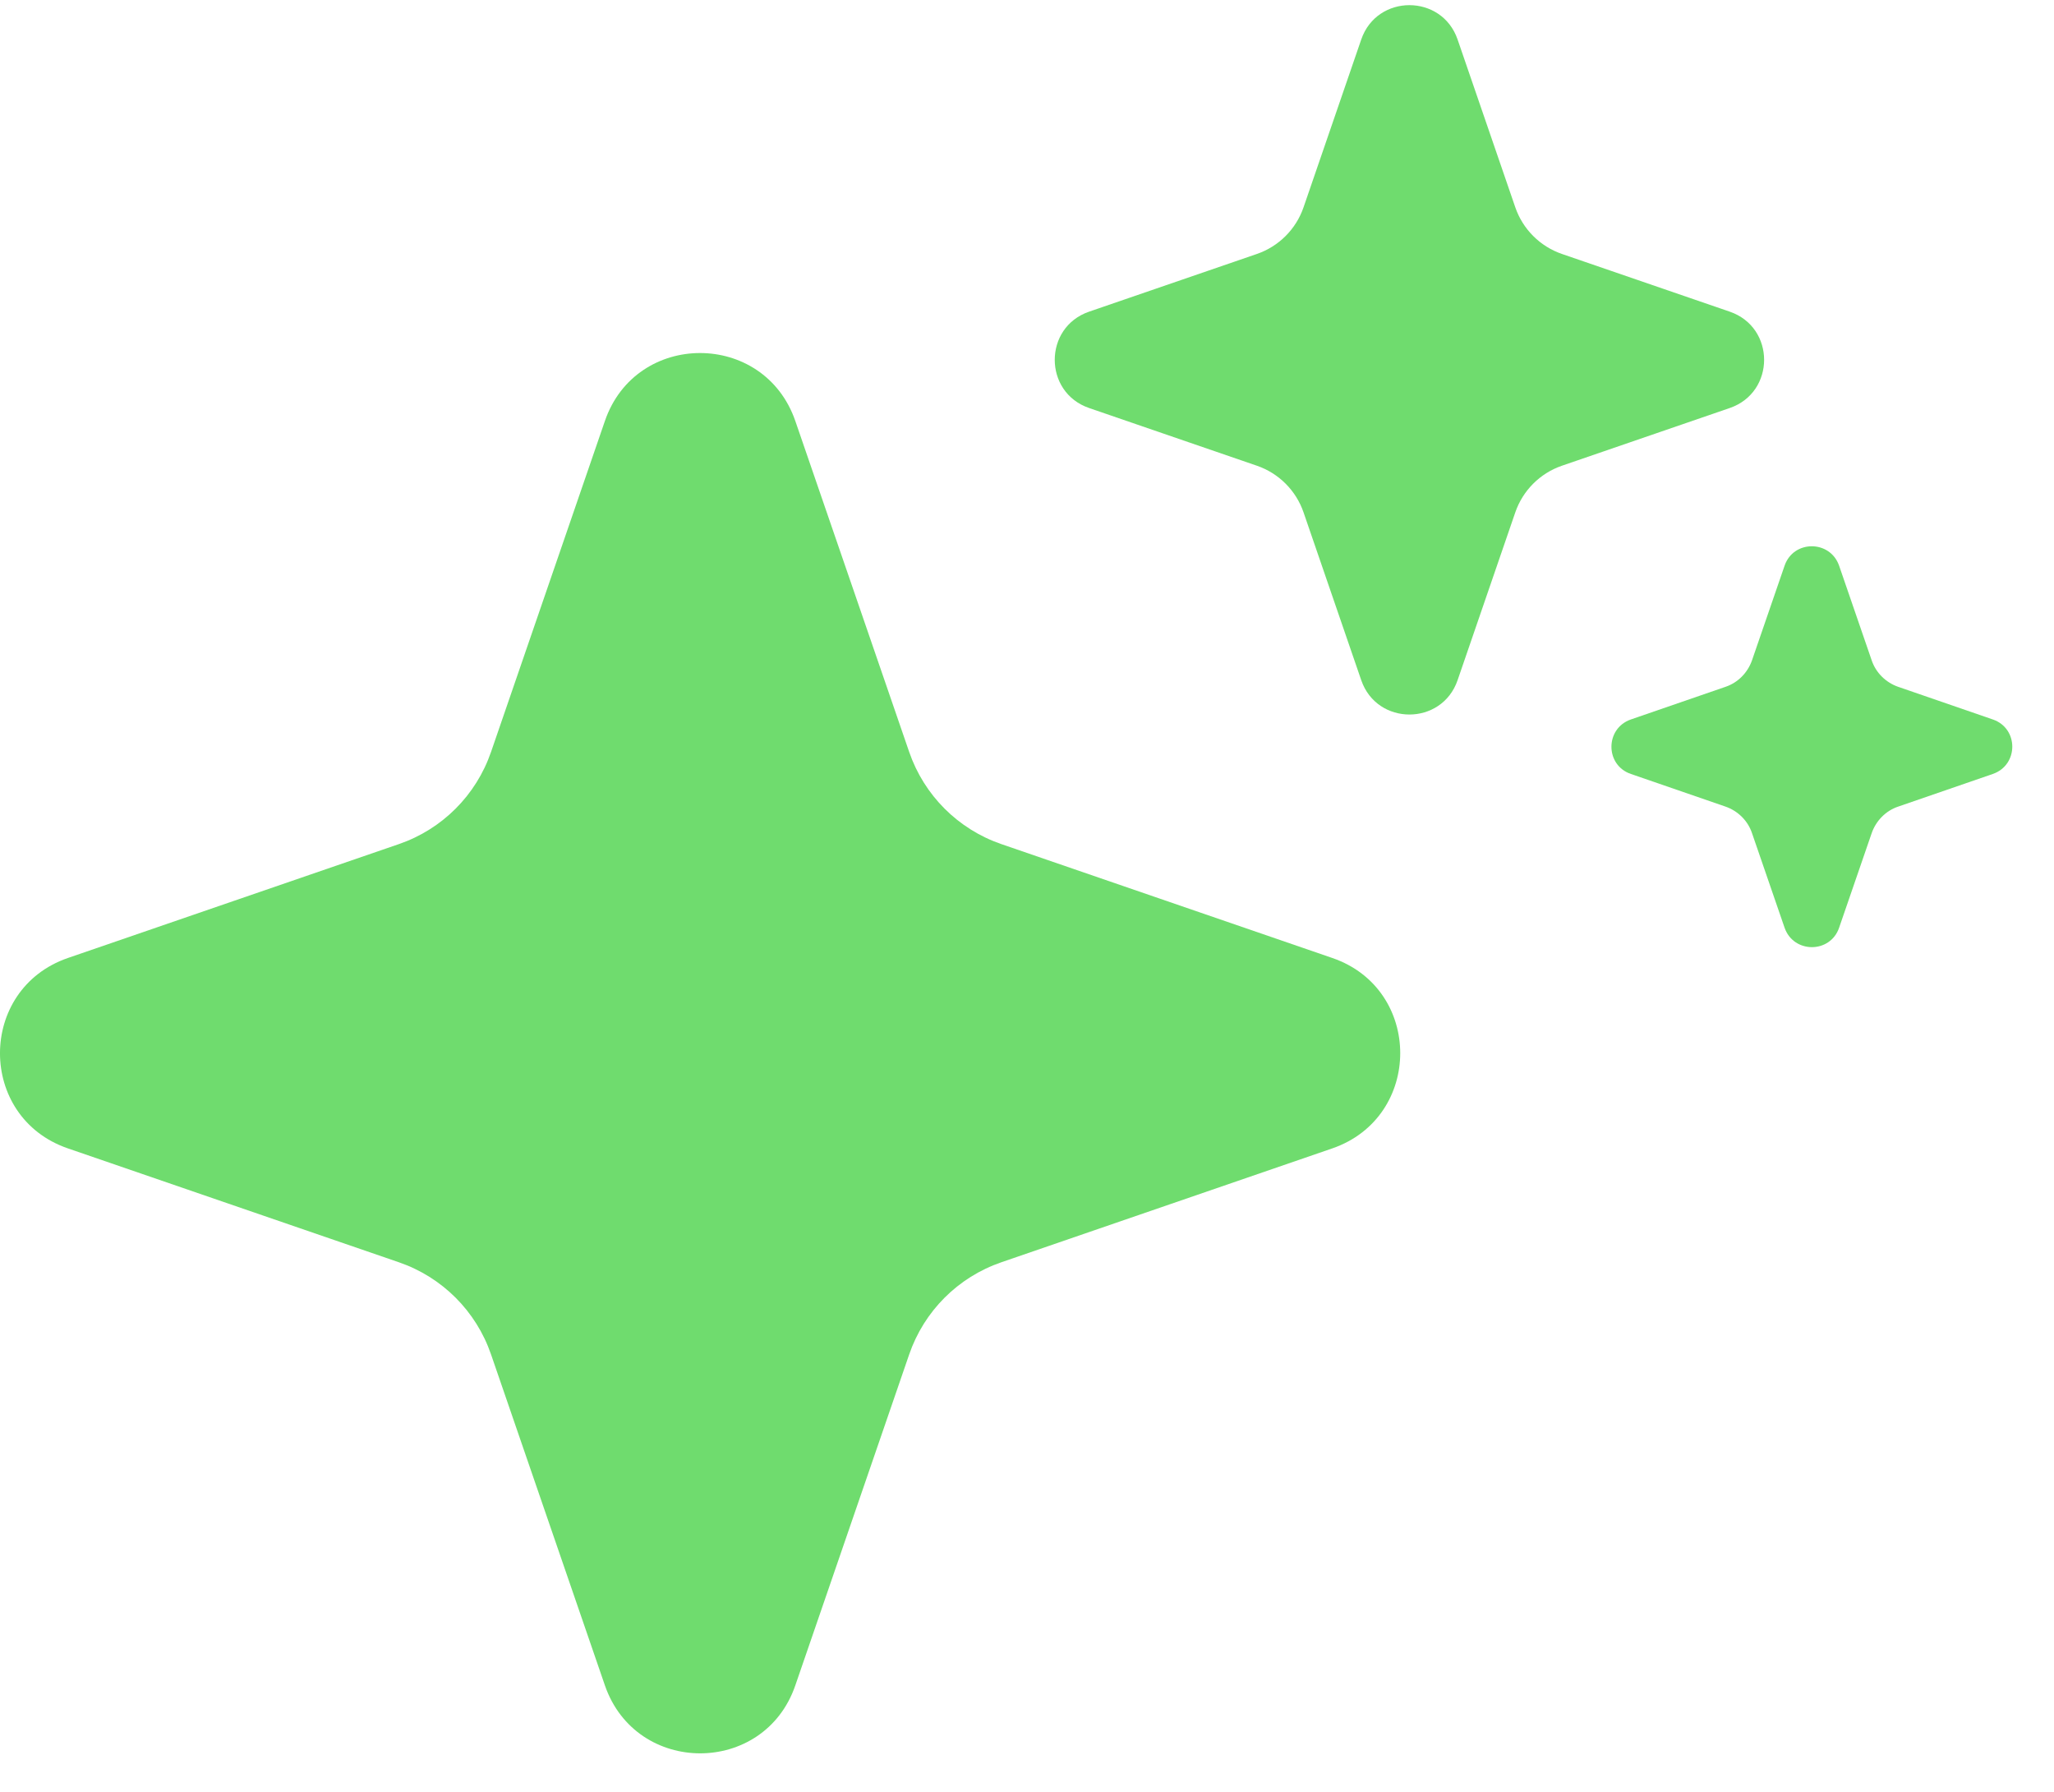
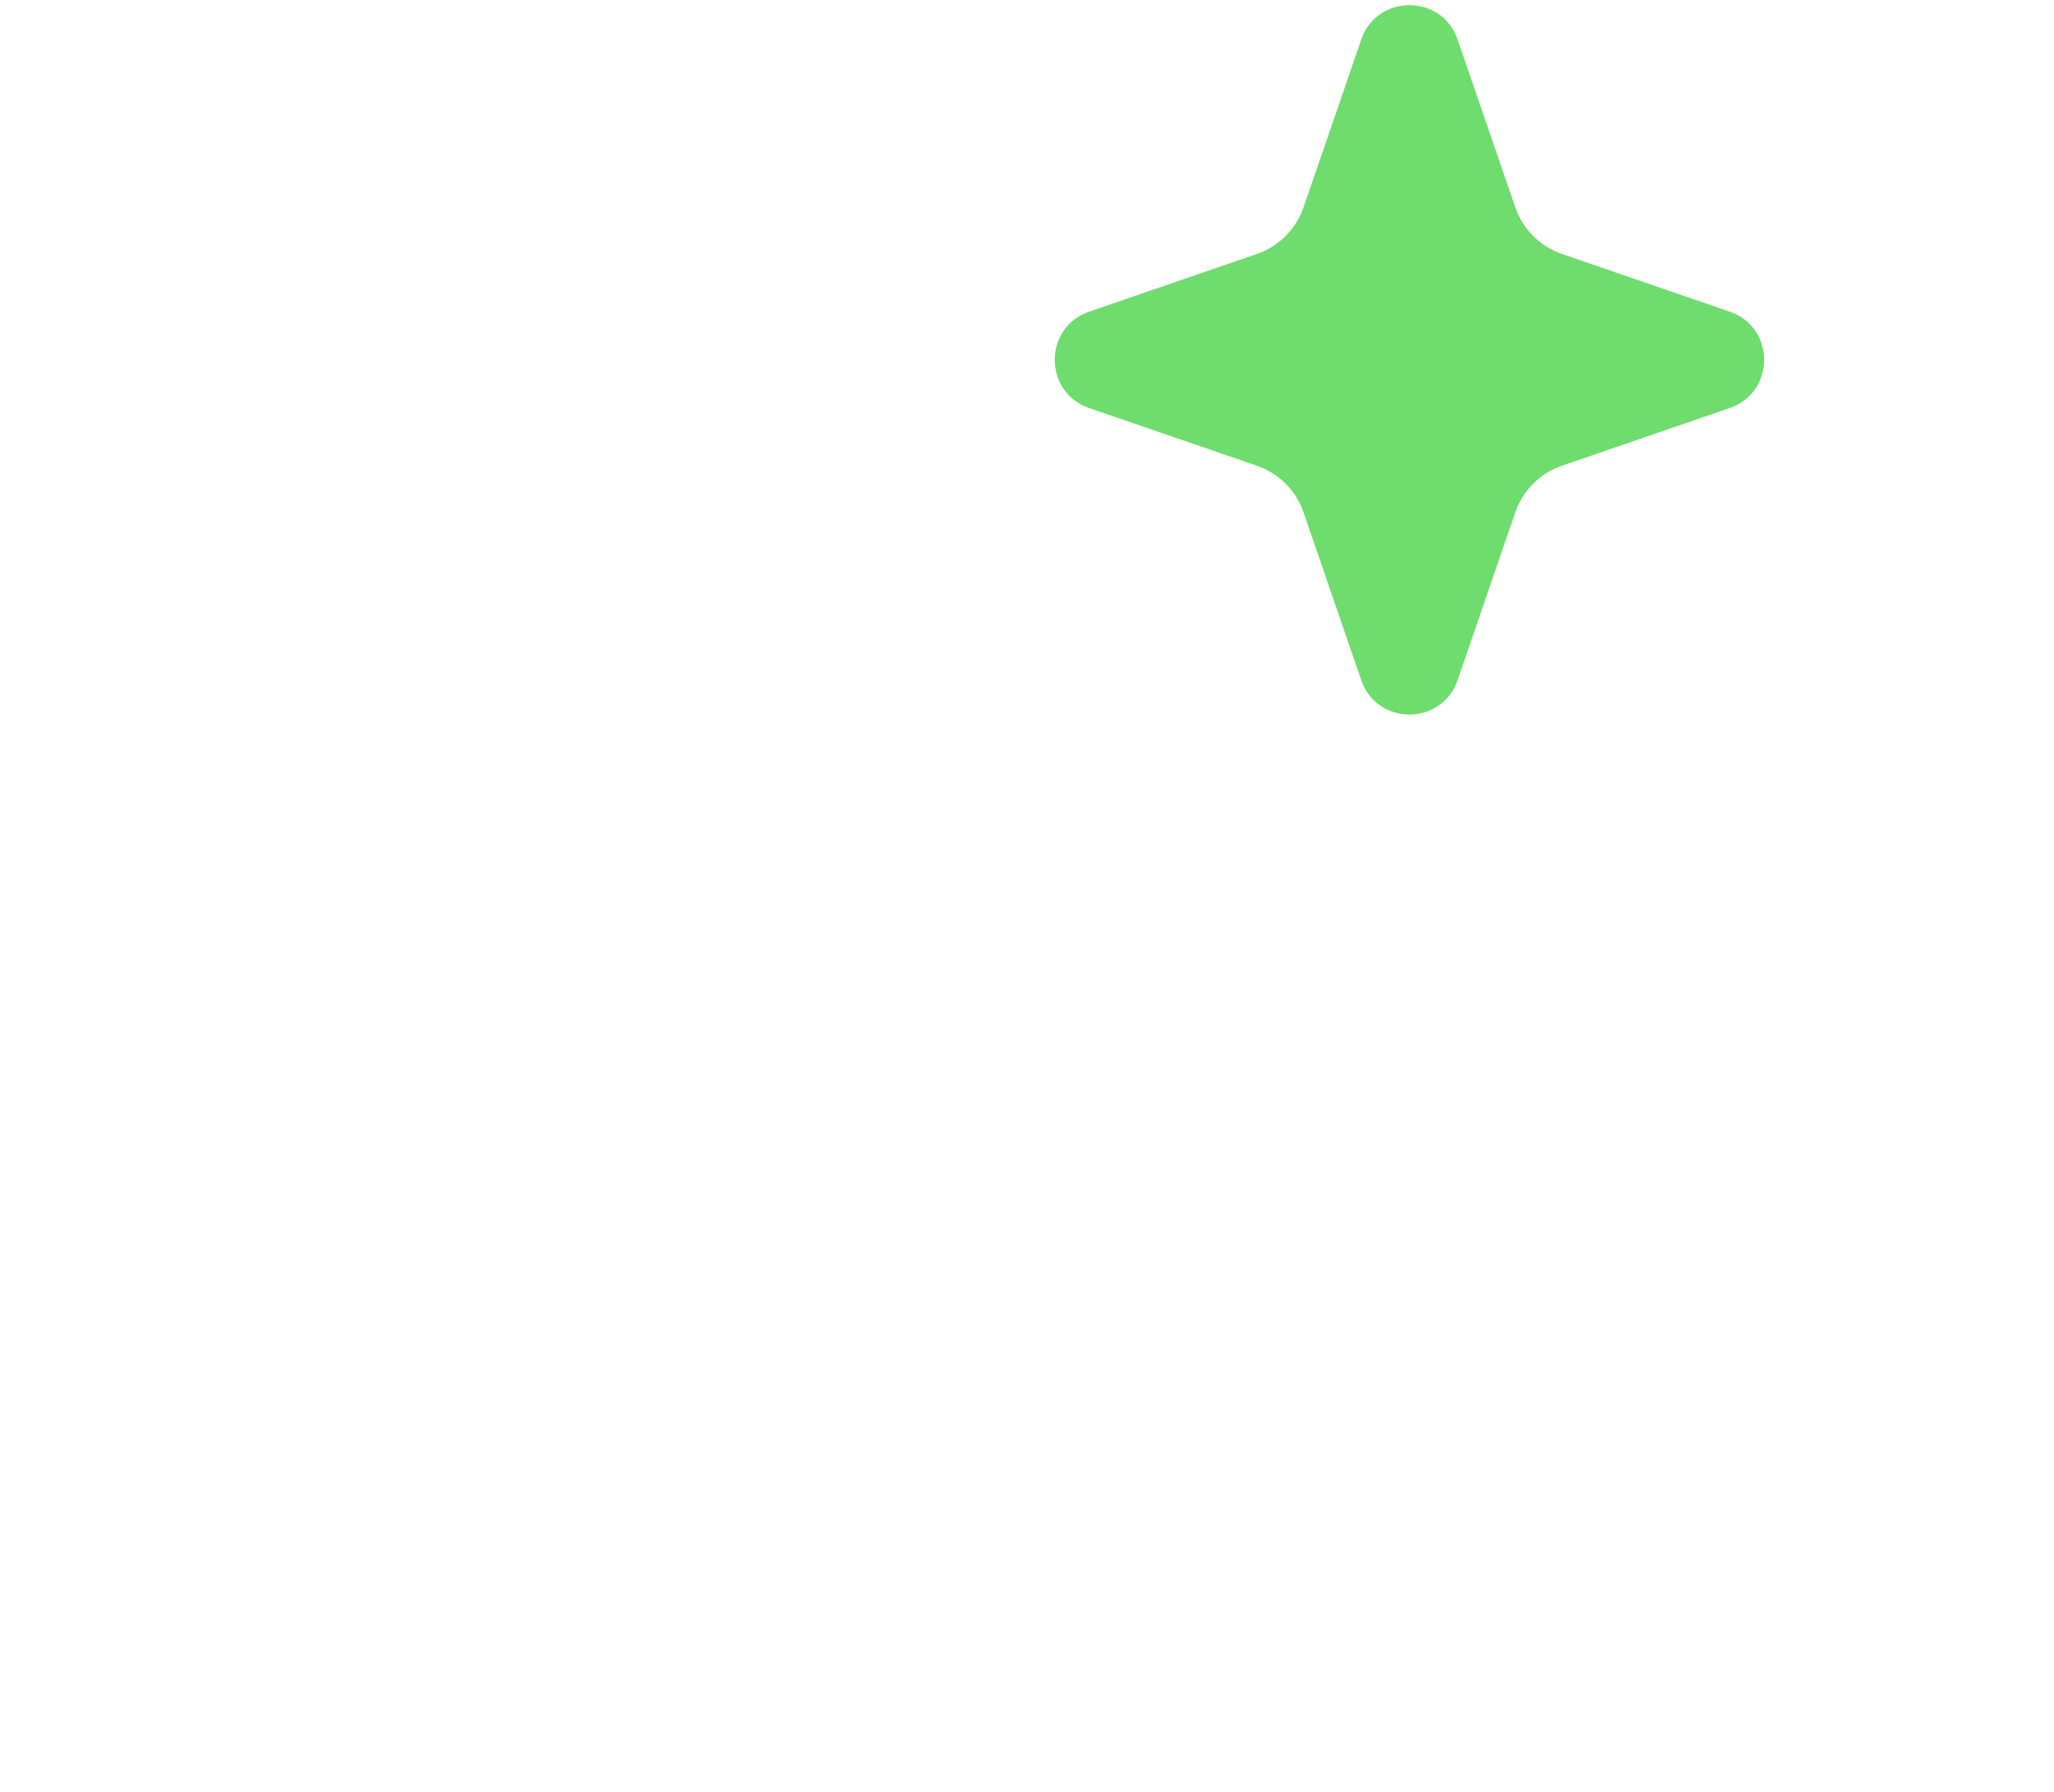
<svg xmlns="http://www.w3.org/2000/svg" width="47" height="41" viewBox="0 0 47 41" fill="none">
-   <path d="M22.913 19.314L30.487 21.92C32.558 22.632 32.558 25.56 30.487 26.276L22.913 28.882C21.922 29.223 21.145 29.999 20.804 30.991L18.198 38.565C17.486 40.636 14.558 40.636 13.842 38.565L11.236 30.991C10.895 29.999 10.118 29.223 9.127 28.882L1.553 26.276C-0.518 25.564 -0.518 22.636 1.553 21.92L9.127 19.314C10.118 18.973 10.895 18.196 11.236 17.205L13.842 9.631C14.554 7.56 17.482 7.56 18.198 9.631L20.804 17.205C21.145 18.196 21.922 18.973 22.913 19.314Z" fill="#6FDC6E" />
  <path d="M35.741 5.811L39.58 7.131C40.629 7.491 40.629 8.976 39.58 9.336L35.741 10.656C35.24 10.828 34.845 11.223 34.673 11.724L33.353 15.563C32.993 16.611 31.508 16.611 31.148 15.563L29.828 11.724C29.656 11.223 29.261 10.828 28.76 10.656L24.921 9.336C23.873 8.976 23.873 7.491 24.921 7.131L28.76 5.811C29.261 5.639 29.656 5.244 29.828 4.743L31.148 0.904C31.508 -0.144 32.993 -0.144 33.353 0.904L34.673 4.743C34.845 5.244 35.24 5.639 35.741 5.811Z" fill="#6FDC6E" />
-   <path d="M43.434 15.715L45.6 16.462C46.194 16.665 46.194 17.503 45.6 17.709L43.434 18.456C43.151 18.551 42.929 18.777 42.829 19.061L42.083 21.227C41.88 21.82 41.042 21.82 40.835 21.227L40.089 19.061C39.993 18.777 39.767 18.555 39.484 18.456L37.318 17.709C36.725 17.507 36.725 16.668 37.318 16.462L39.484 15.715C39.767 15.62 39.989 15.394 40.089 15.111L40.835 12.944C41.038 12.351 41.876 12.351 42.083 12.944L42.829 15.111C42.925 15.394 43.151 15.616 43.434 15.715Z" fill="#6FDC6E" />
</svg>